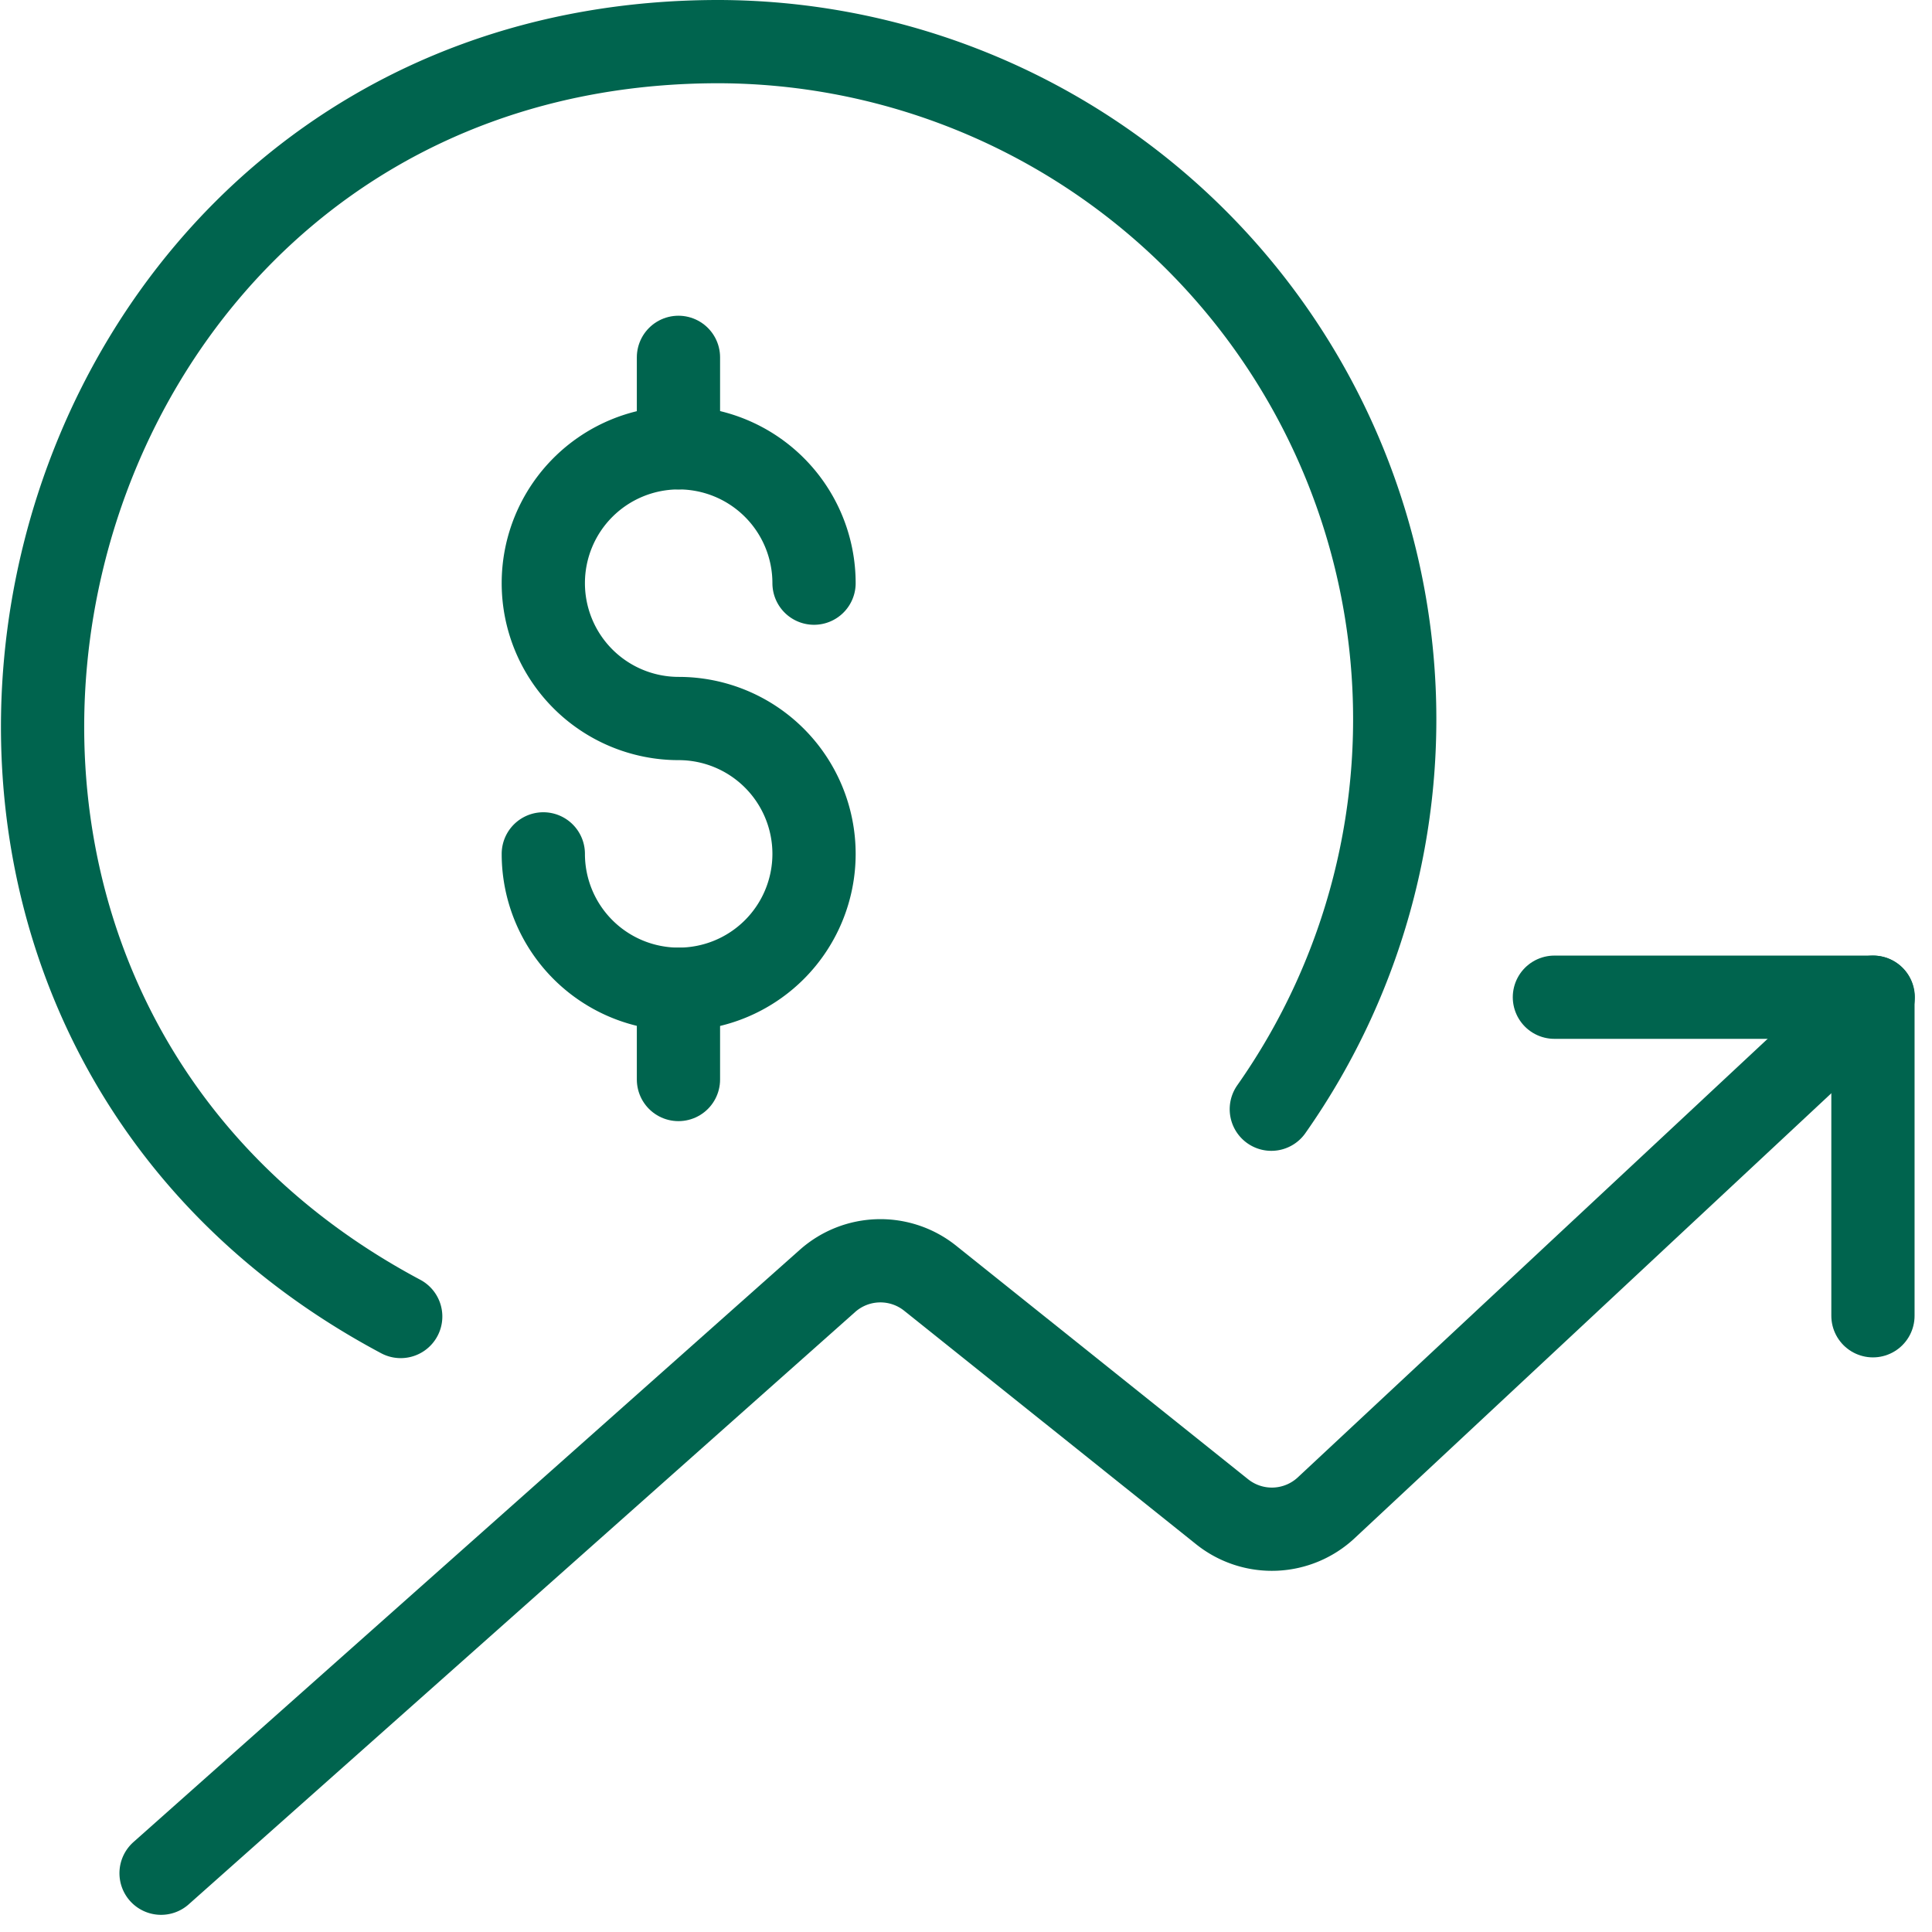
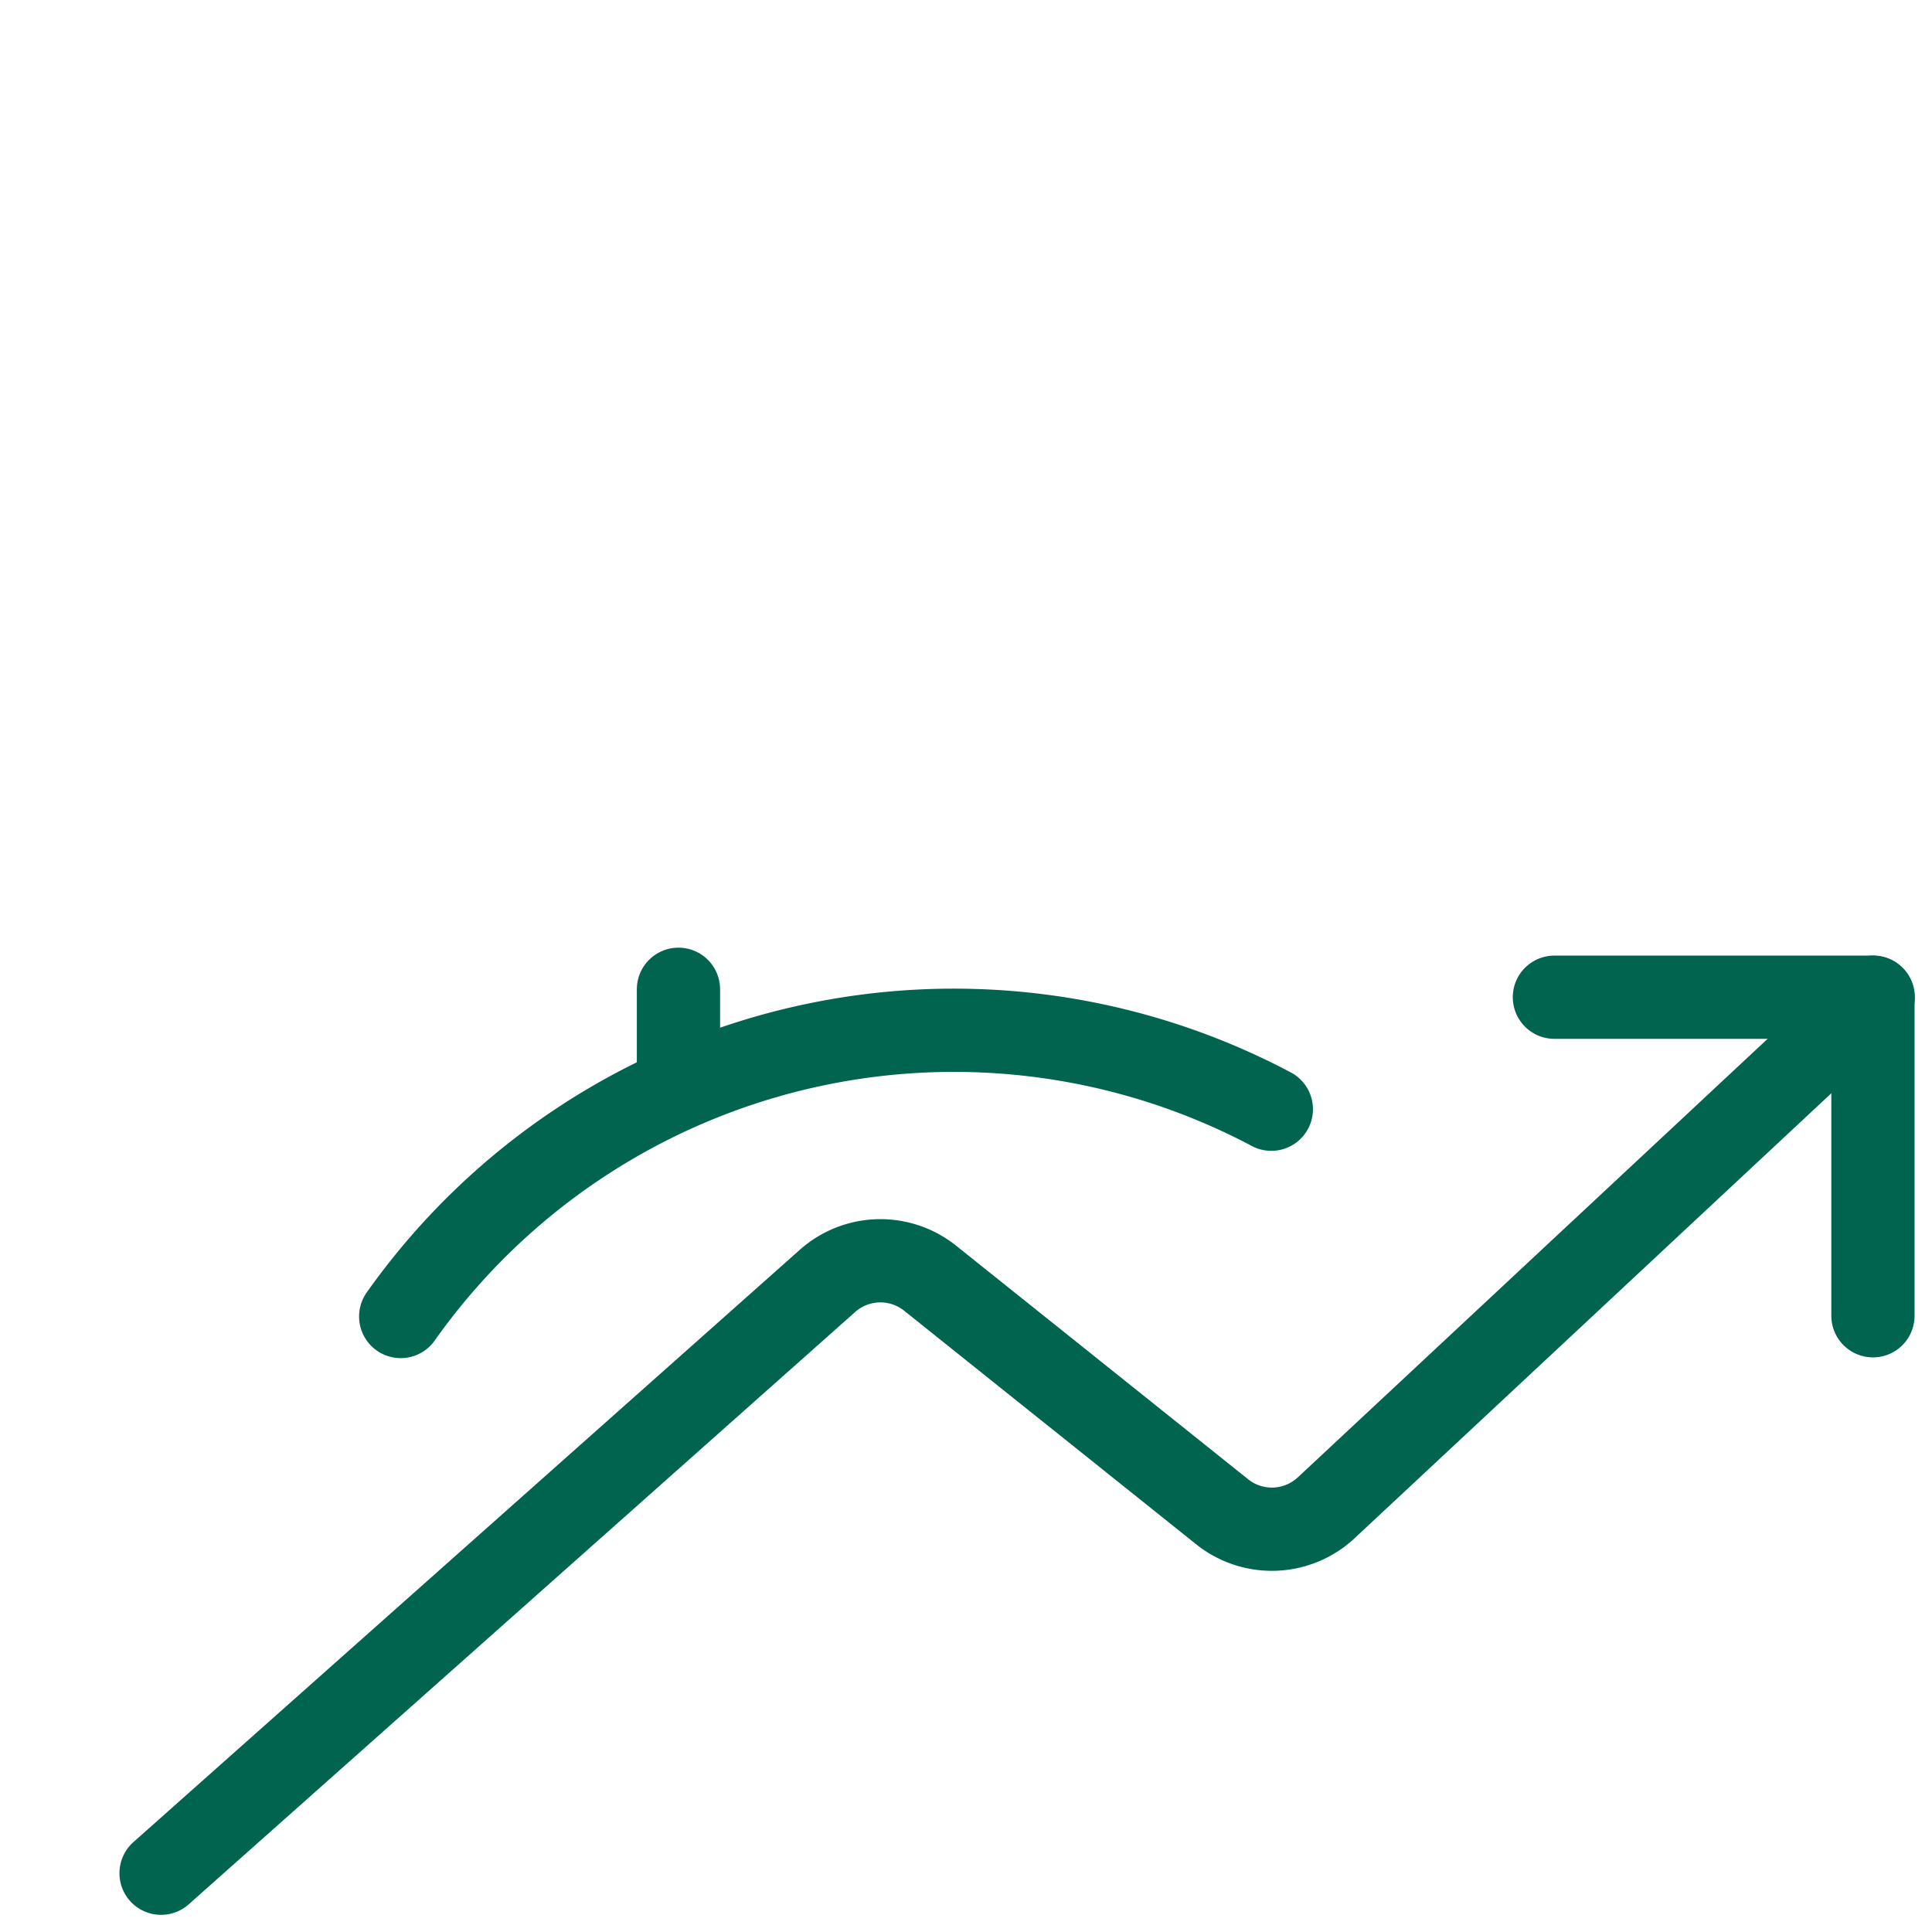
<svg xmlns="http://www.w3.org/2000/svg" width="44.56" height="44.559" viewBox="0 0 44.56 44.559">
  <g transform="translate(0.042 0.042)">
-     <path d="M9.2,30.322C-5.056,22.727.275.918,16.53.918A15.63,15.63,0,0,1,29.28,25.541" fill="none" stroke="#00644e" stroke-linecap="round" stroke-linejoin="round" stroke-width="1.92" />
+     <path d="M9.2,30.322A15.63,15.63,0,0,1,29.28,25.541" fill="none" stroke="#00644e" stroke-linecap="round" stroke-linejoin="round" stroke-width="1.92" />
    <path d="M15.606,22.775v2.081" fill="none" stroke="#00644e" stroke-linecap="round" stroke-linejoin="round" stroke-width="1.92" />
-     <path d="M15.606,8.2v2.085" fill="none" stroke="#00644e" stroke-linecap="round" stroke-linejoin="round" stroke-width="1.92" />
-     <path d="M12.489,19.652a3.122,3.122,0,1,0,3.122-3.122,3.122,3.122,0,1,1,3.122-3.122" fill="none" stroke="#00644e" stroke-linecap="round" stroke-linejoin="round" stroke-width="1.92" />
    <path d="M3.673,43.162,19.044,29.5a1.837,1.837,0,0,1,2.367-.061l6.735,5.387a1.837,1.837,0,0,0,2.4-.092L43.162,22.958" fill="none" stroke="#00644e" stroke-linecap="round" stroke-linejoin="round" stroke-width="1.92" />
    <path d="M35.809,22.958h7.347v7.347" fill="none" stroke="#00644e" stroke-linecap="round" stroke-linejoin="round" stroke-width="1.92" />
  </g>
</svg>